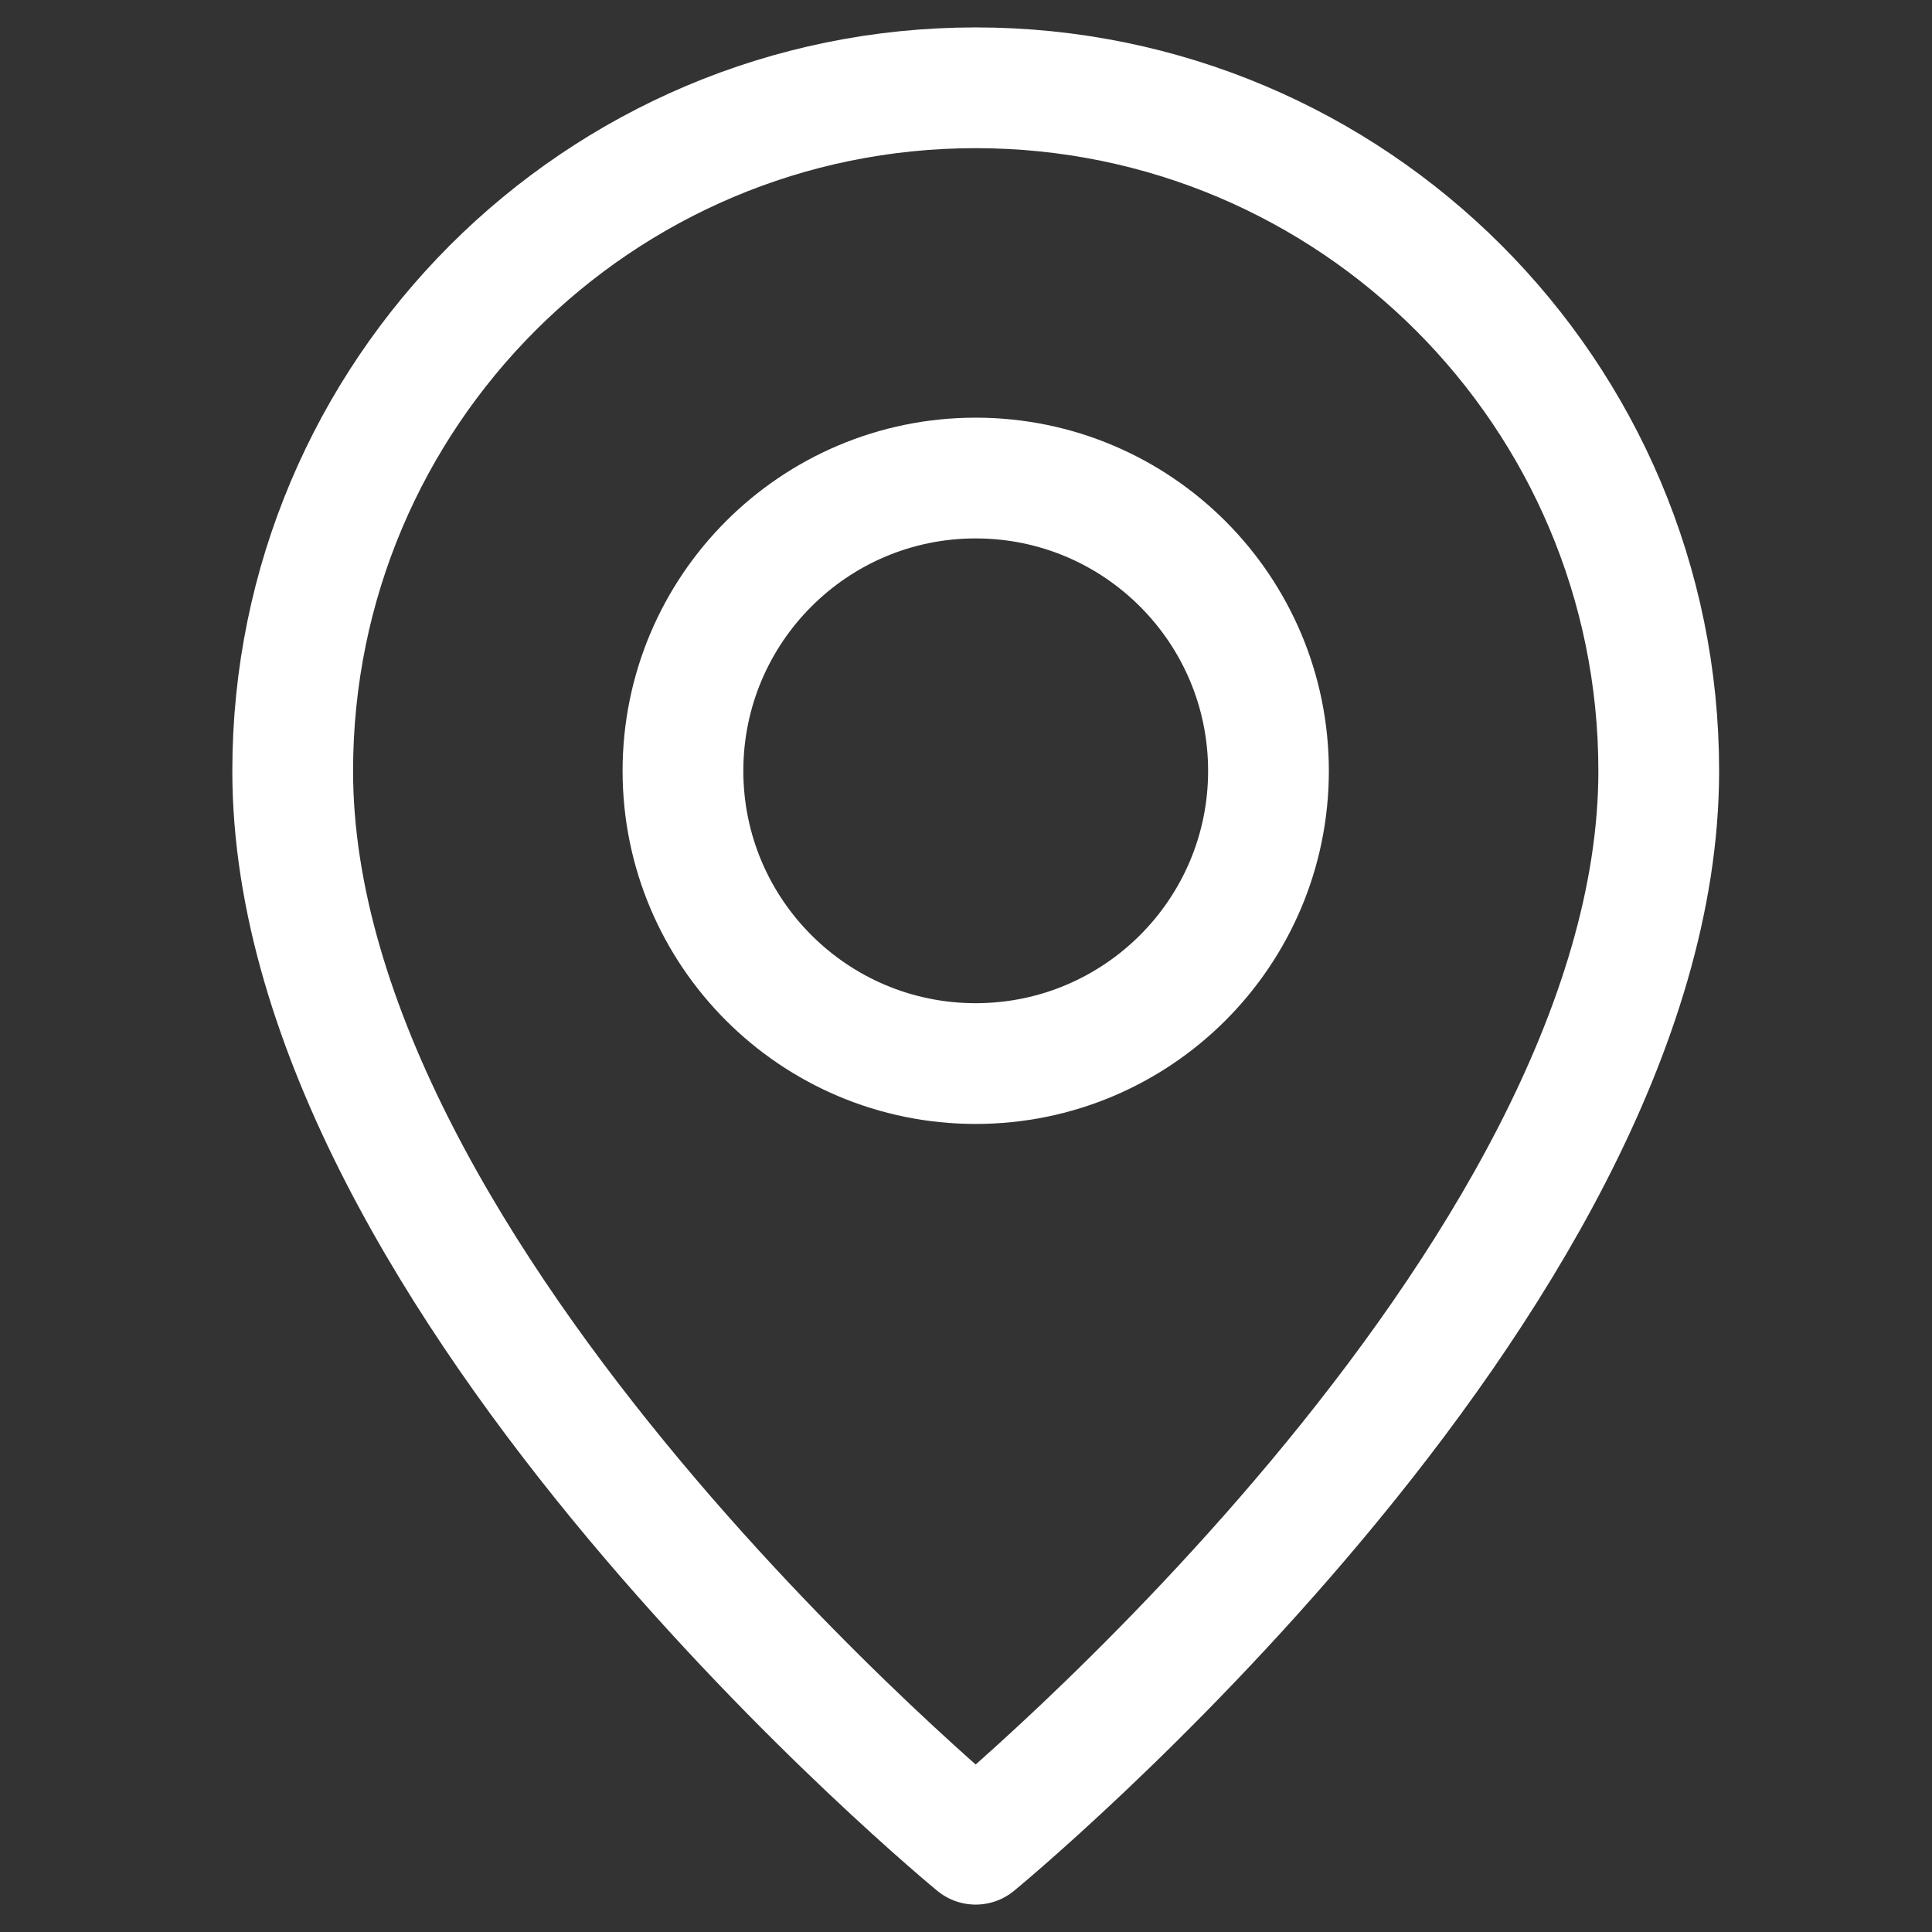
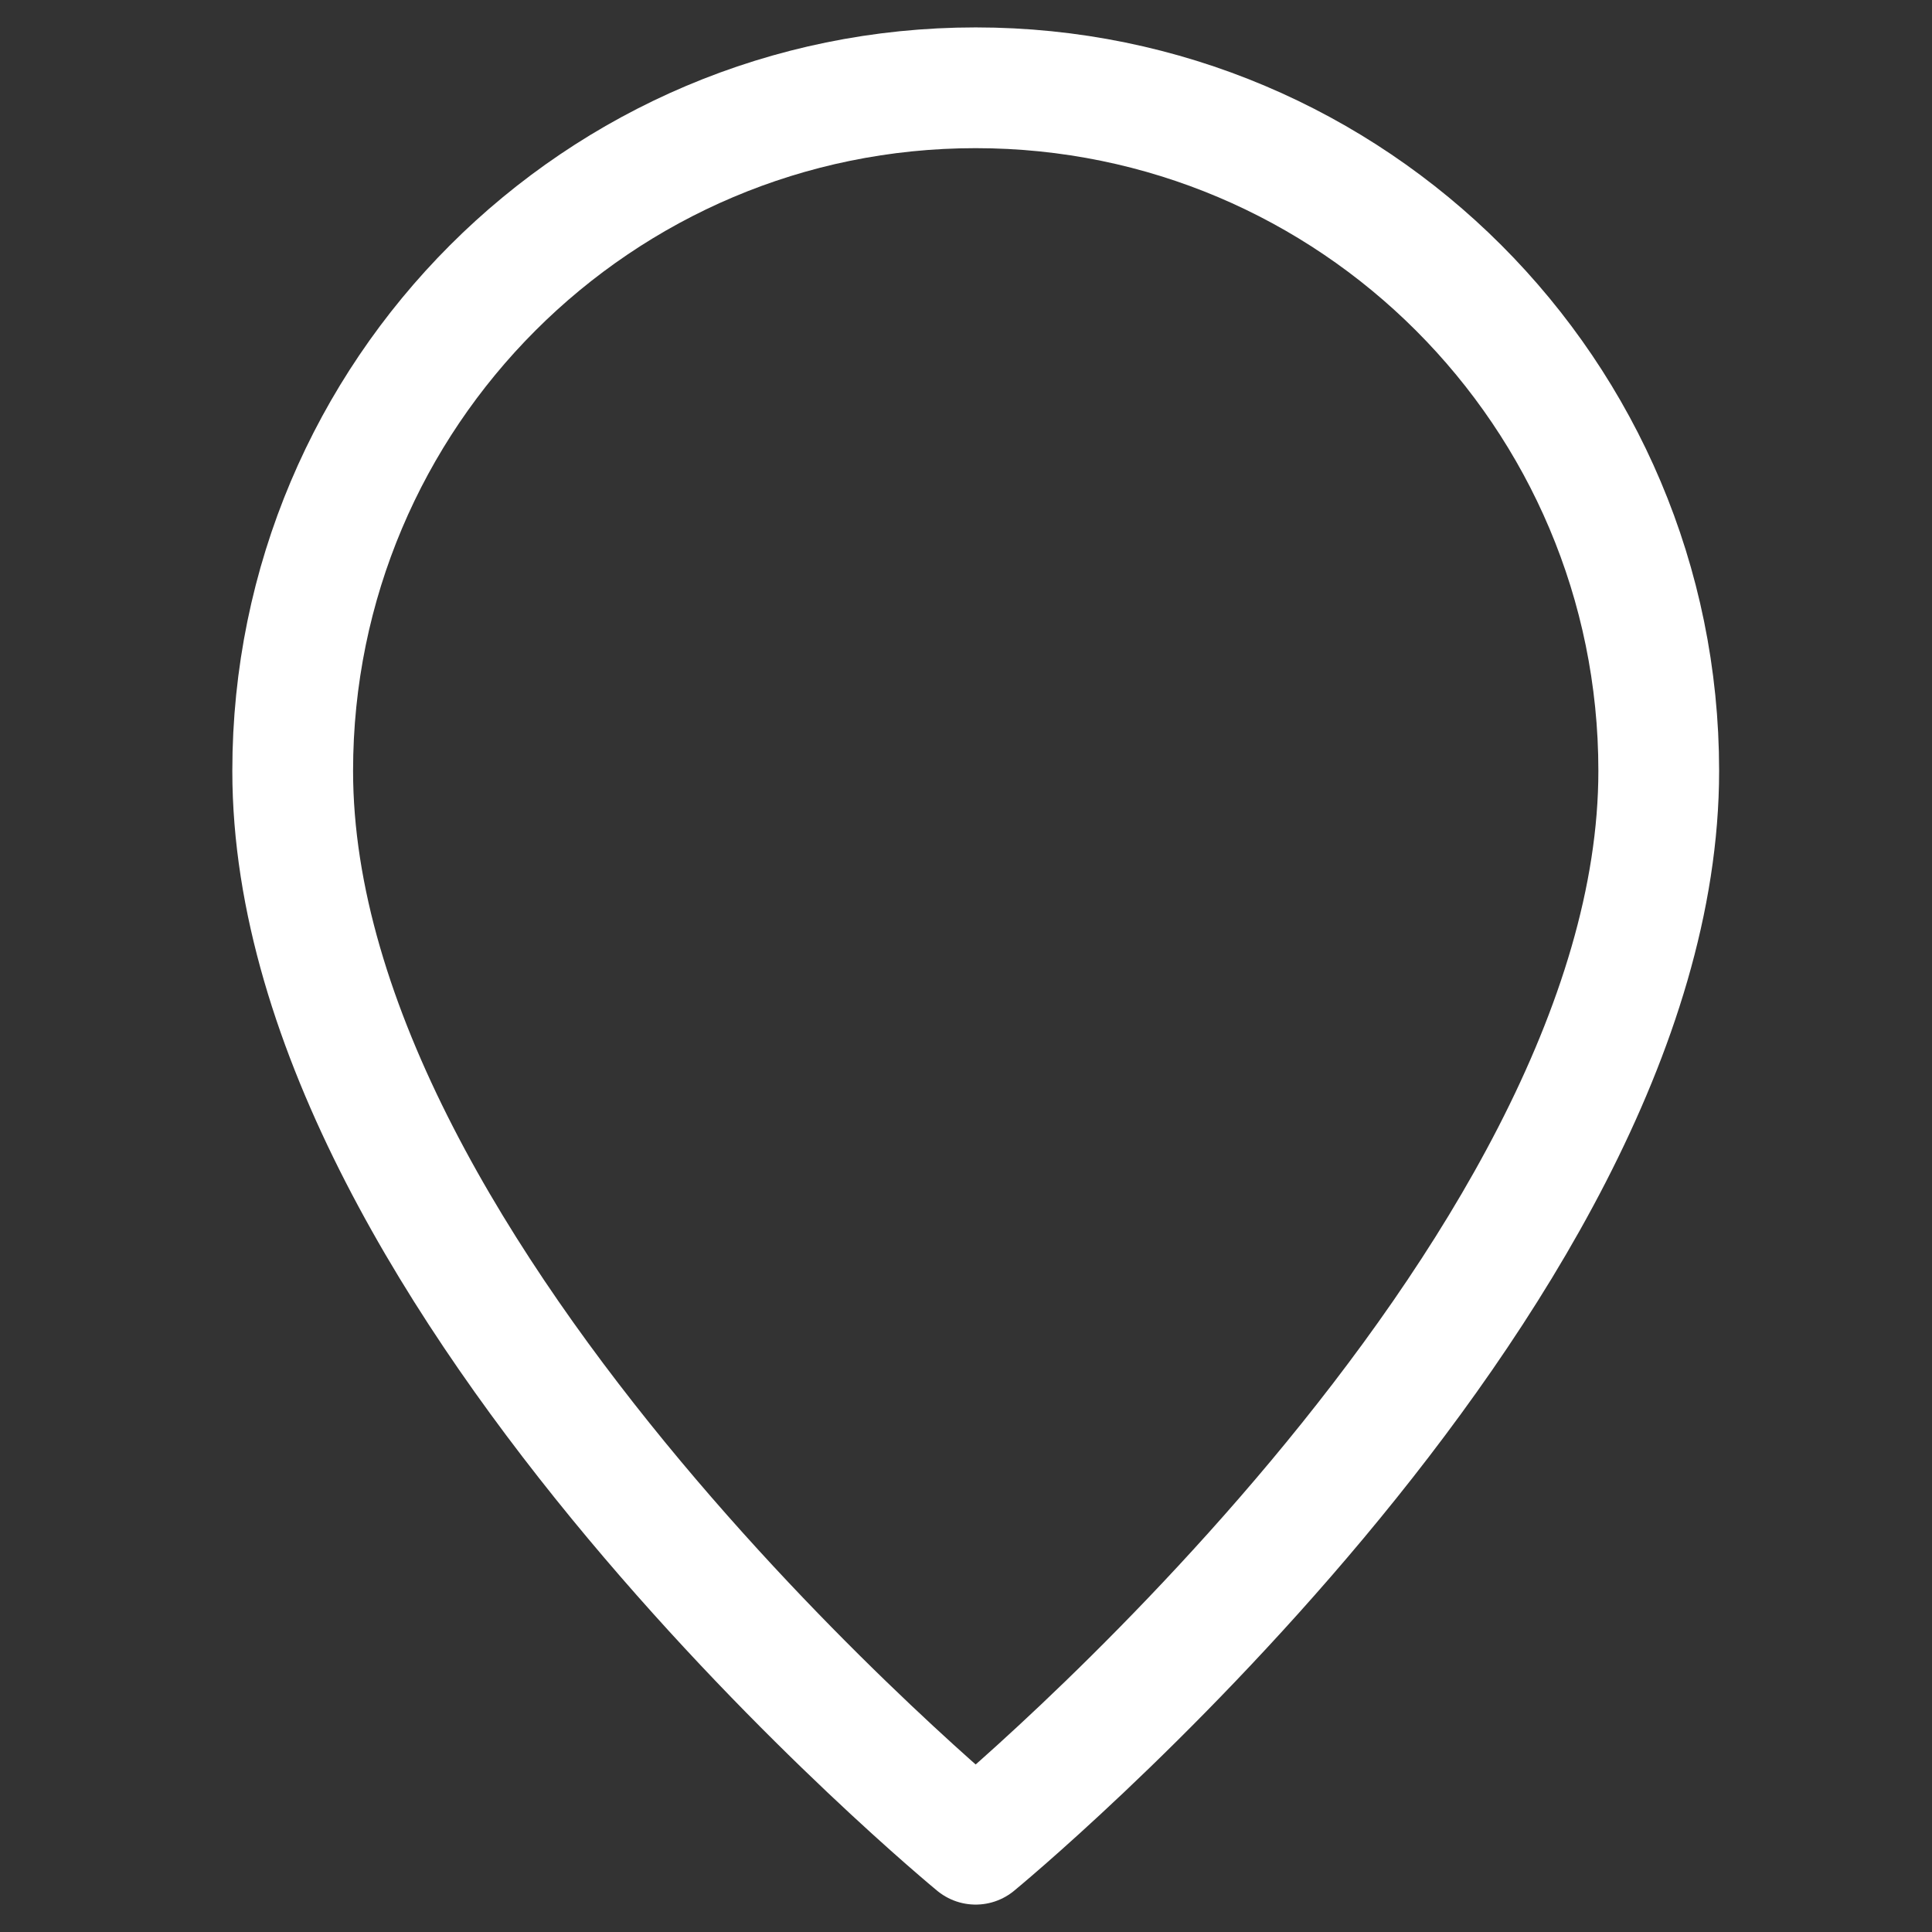
<svg xmlns="http://www.w3.org/2000/svg" width="16" height="16" viewBox="0 0 16 16" fill="none">
  <rect x="0" y="0" width="16" height="16" fill="#333333" stroke="none" />
-   <path fill-rule="evenodd" clip-rule="evenodd" d="M8.08 15.273C8.08 15.273 2.424 10.626 2.424 6.384C2.424 3.26 4.956 0.727 8.08 0.727C11.204 0.727 13.737 3.26 13.737 6.384C13.737 10.626 8.08 15.273 8.08 15.273Z" stroke="white" stroke-linecap="round" stroke-linejoin="round" />
-   <path fill-rule="evenodd" clip-rule="evenodd" d="M8.08 8.808V8.808C6.742 8.808 5.656 7.723 5.656 6.384V6.384C5.656 5.045 6.742 3.959 8.08 3.959V3.959C9.419 3.959 10.505 5.045 10.505 6.384V6.384C10.505 7.723 9.419 8.808 8.08 8.808Z" stroke="white" stroke-linecap="round" stroke-linejoin="round" />
+   <path fill-rule="evenodd" clip-rule="evenodd" d="M8.08 15.273C8.08 15.273 2.424 10.626 2.424 6.384C2.424 3.26 4.956 0.727 8.08 0.727C11.204 0.727 13.737 3.26 13.737 6.384C13.737 10.626 8.08 15.273 8.08 15.273" stroke="white" stroke-linecap="round" stroke-linejoin="round" />
</svg>